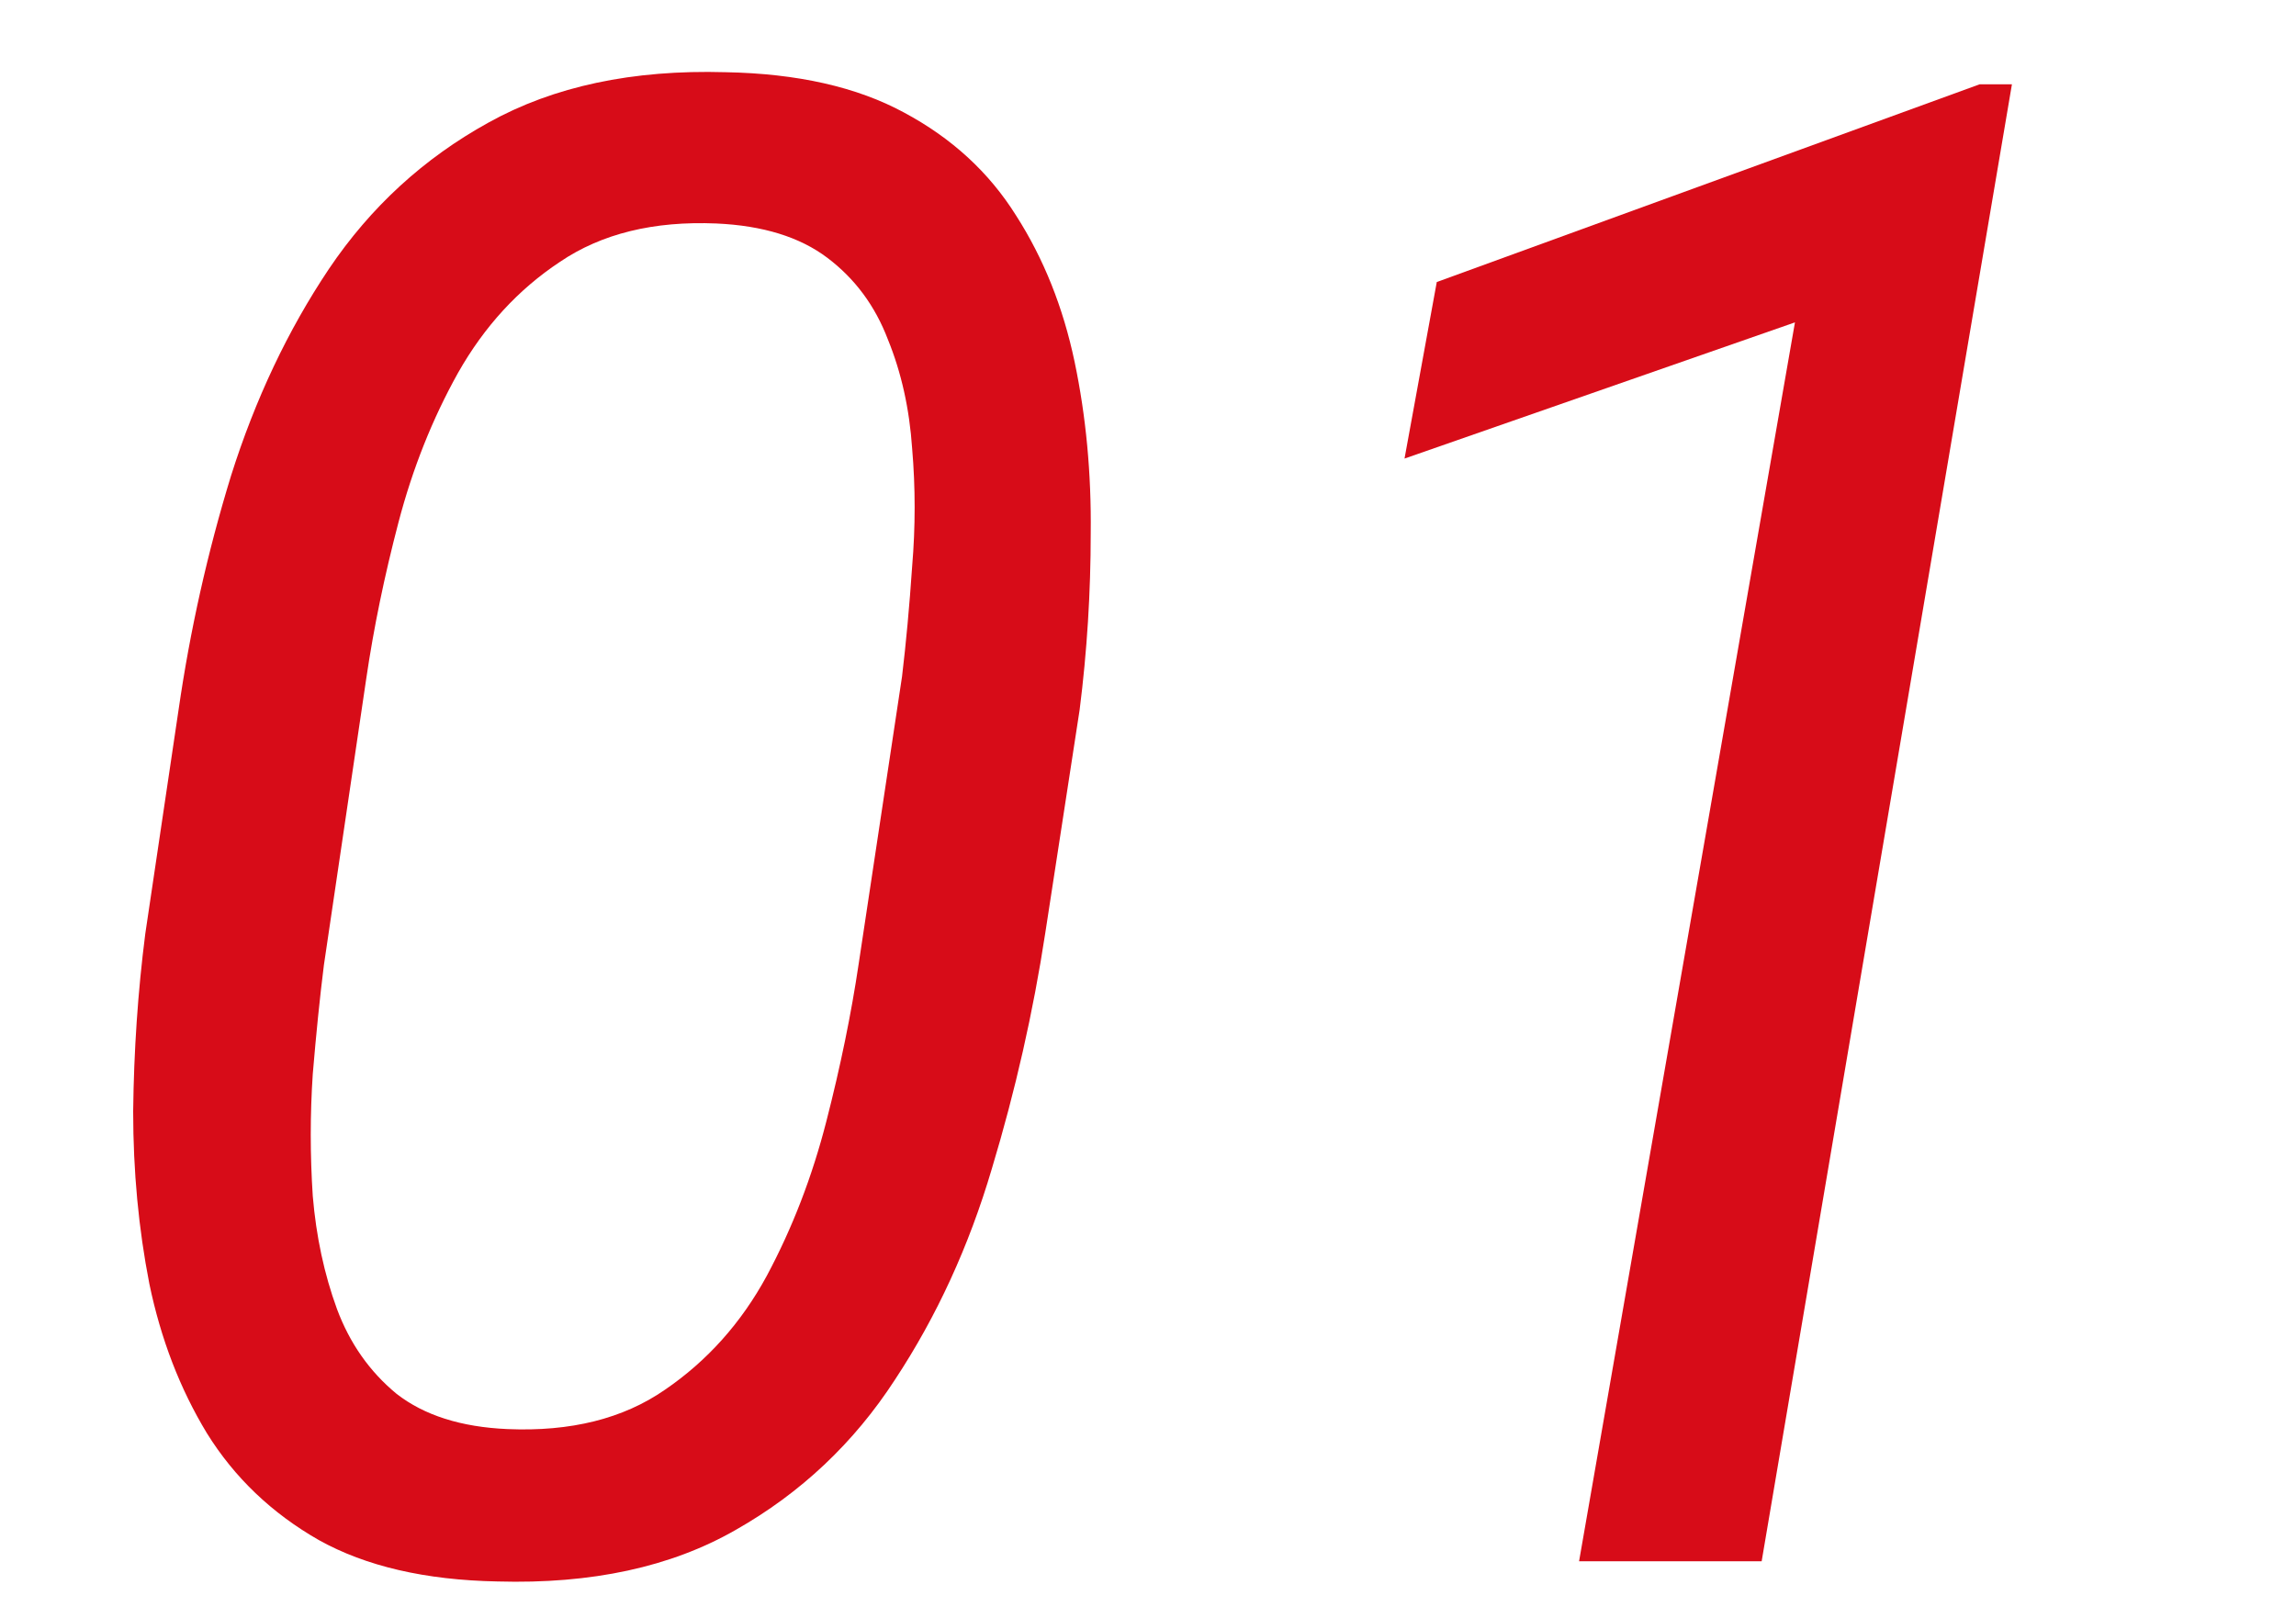
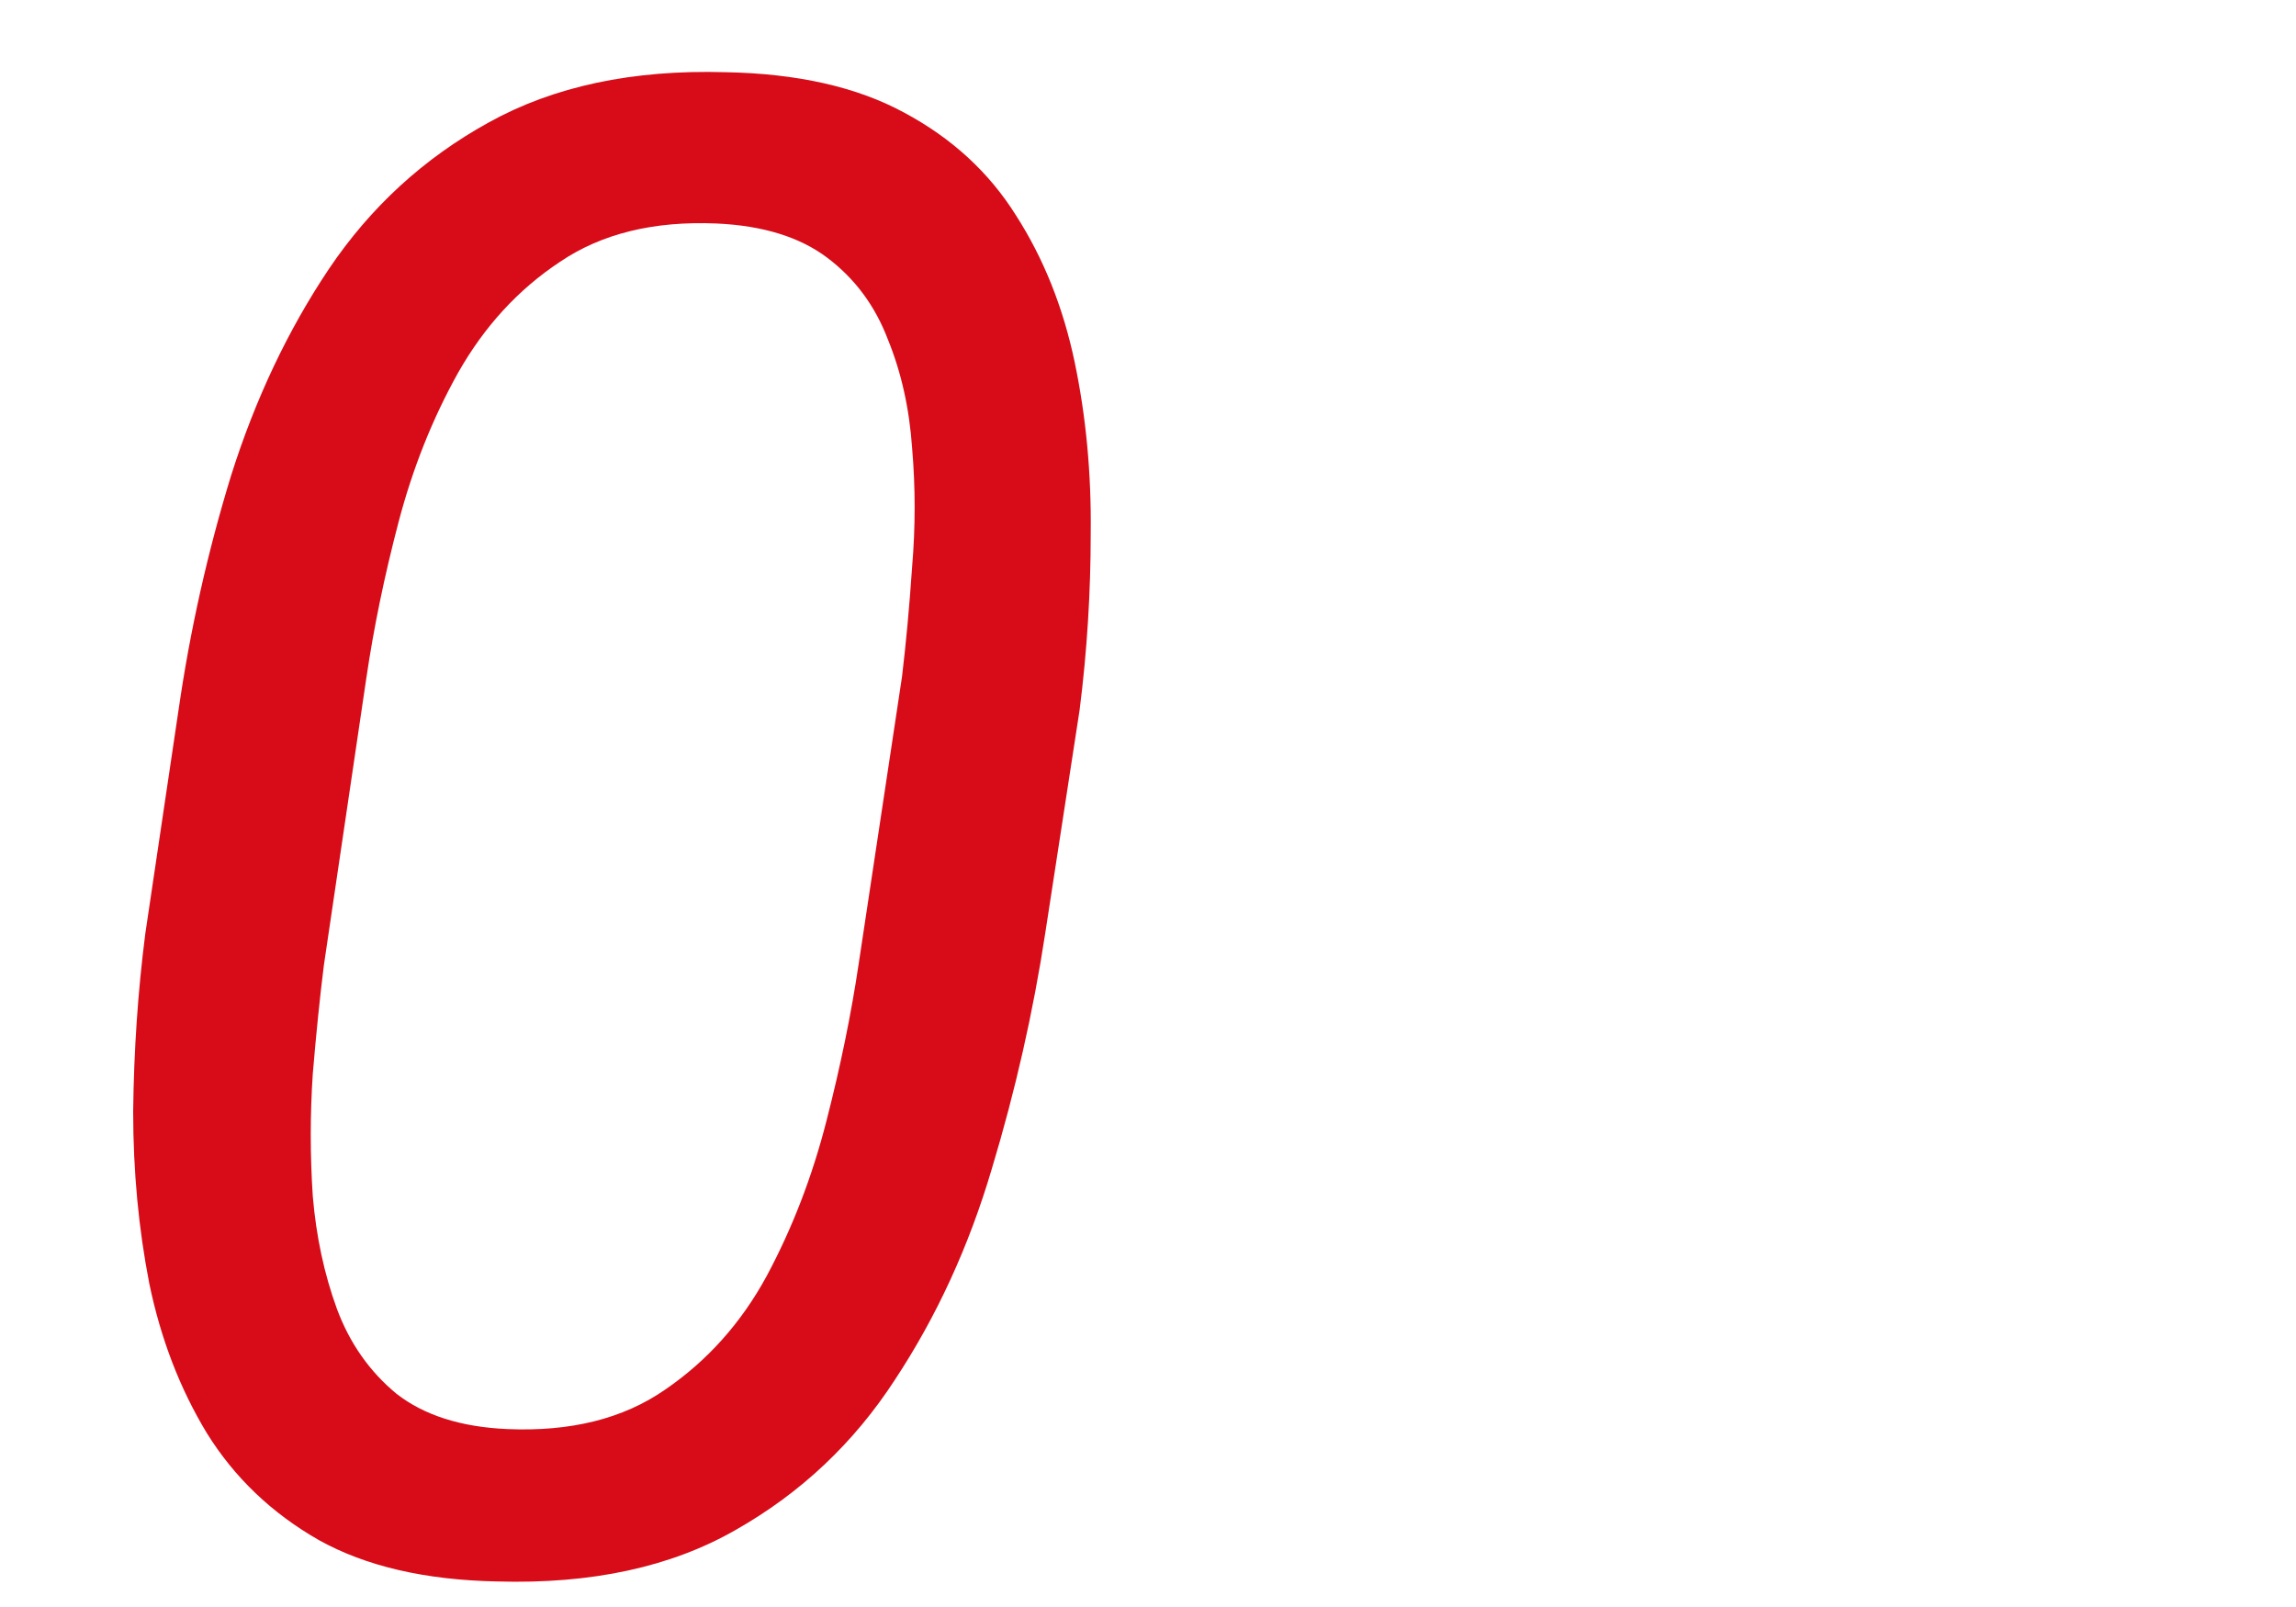
<svg xmlns="http://www.w3.org/2000/svg" width="40" height="28" viewBox="0 0 40 28" fill="none">
-   <path d="M35.051 1.469L30.691 27.203H27.51L31.271 5.617L24.469 7.99L25.031 4.914L34.488 1.469H35.051Z" fill="#D70C18" />
  <path d="M18.809 12.367L18.211 16.252C18 17.635 17.689 19.006 17.279 20.365C16.881 21.713 16.318 22.938 15.592 24.039C14.877 25.141 13.951 26.014 12.815 26.658C11.69 27.303 10.307 27.602 8.666 27.555C7.412 27.531 6.375 27.291 5.555 26.834C4.734 26.365 4.084 25.744 3.604 24.971C3.135 24.197 2.801 23.33 2.602 22.369C2.414 21.408 2.32 20.406 2.32 19.363C2.332 18.309 2.402 17.277 2.531 16.27L3.111 12.367C3.311 10.984 3.615 9.625 4.025 8.289C4.447 6.953 5.016 5.752 5.73 4.686C6.457 3.607 7.383 2.758 8.508 2.137C9.645 1.504 11.021 1.211 12.639 1.258C13.893 1.281 14.93 1.516 15.75 1.961C16.582 2.406 17.232 3.004 17.701 3.754C18.182 4.504 18.521 5.353 18.721 6.303C18.92 7.252 19.014 8.248 19.002 9.291C19.002 10.322 18.938 11.348 18.809 12.367ZM14.959 16.797L15.715 11.787C15.785 11.201 15.844 10.562 15.891 9.871C15.949 9.18 15.949 8.494 15.891 7.814C15.844 7.123 15.703 6.49 15.469 5.916C15.246 5.33 14.895 4.855 14.414 4.492C13.934 4.129 13.289 3.93 12.48 3.894C11.391 3.848 10.482 4.07 9.756 4.562C9.029 5.043 8.438 5.687 7.98 6.496C7.535 7.293 7.189 8.16 6.943 9.098C6.697 10.035 6.51 10.943 6.381 11.822L5.643 16.814C5.572 17.377 5.508 18.01 5.449 18.713C5.402 19.416 5.402 20.125 5.449 20.84C5.508 21.543 5.648 22.199 5.871 22.809C6.094 23.406 6.439 23.898 6.908 24.285C7.389 24.66 8.033 24.865 8.842 24.9C9.943 24.947 10.857 24.719 11.584 24.215C12.322 23.711 12.914 23.049 13.359 22.229C13.805 21.396 14.15 20.5 14.396 19.539C14.643 18.578 14.83 17.664 14.959 16.797Z" fill="#D70C18" />
</svg>